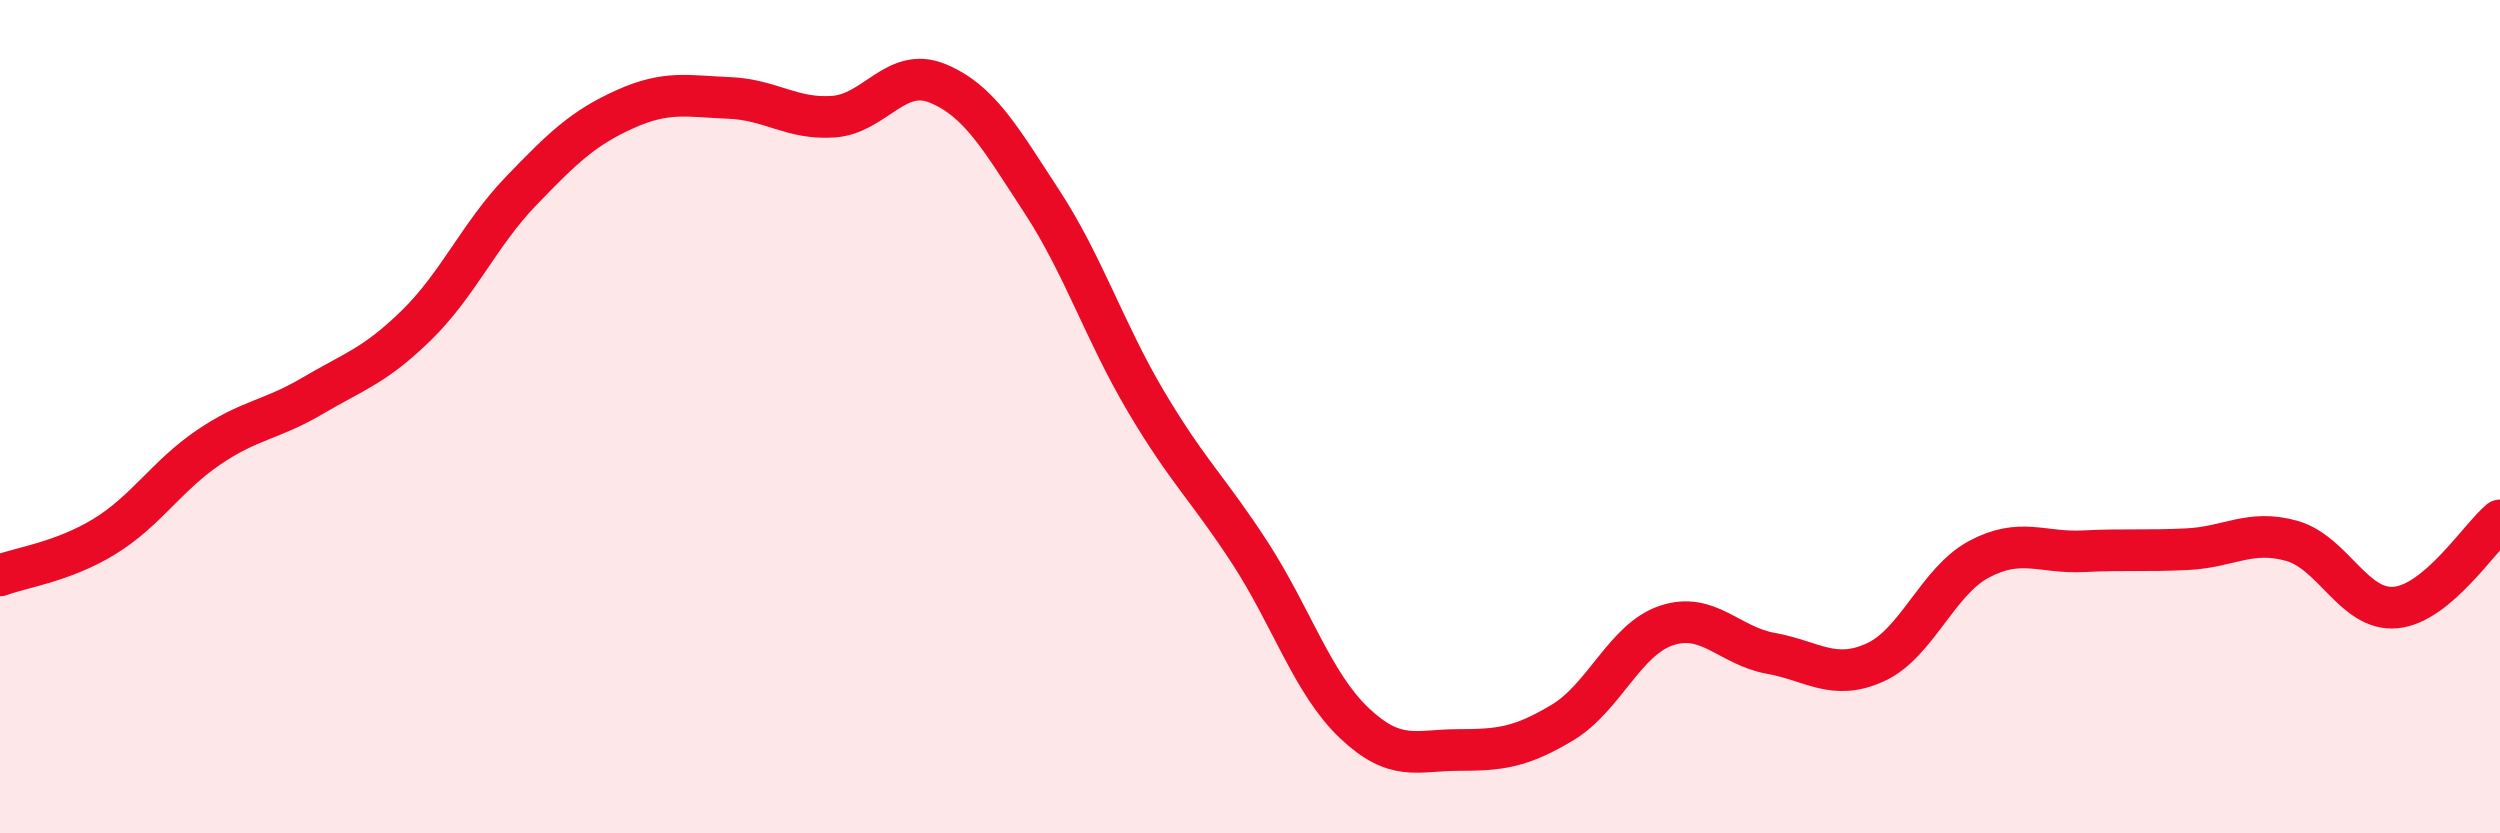
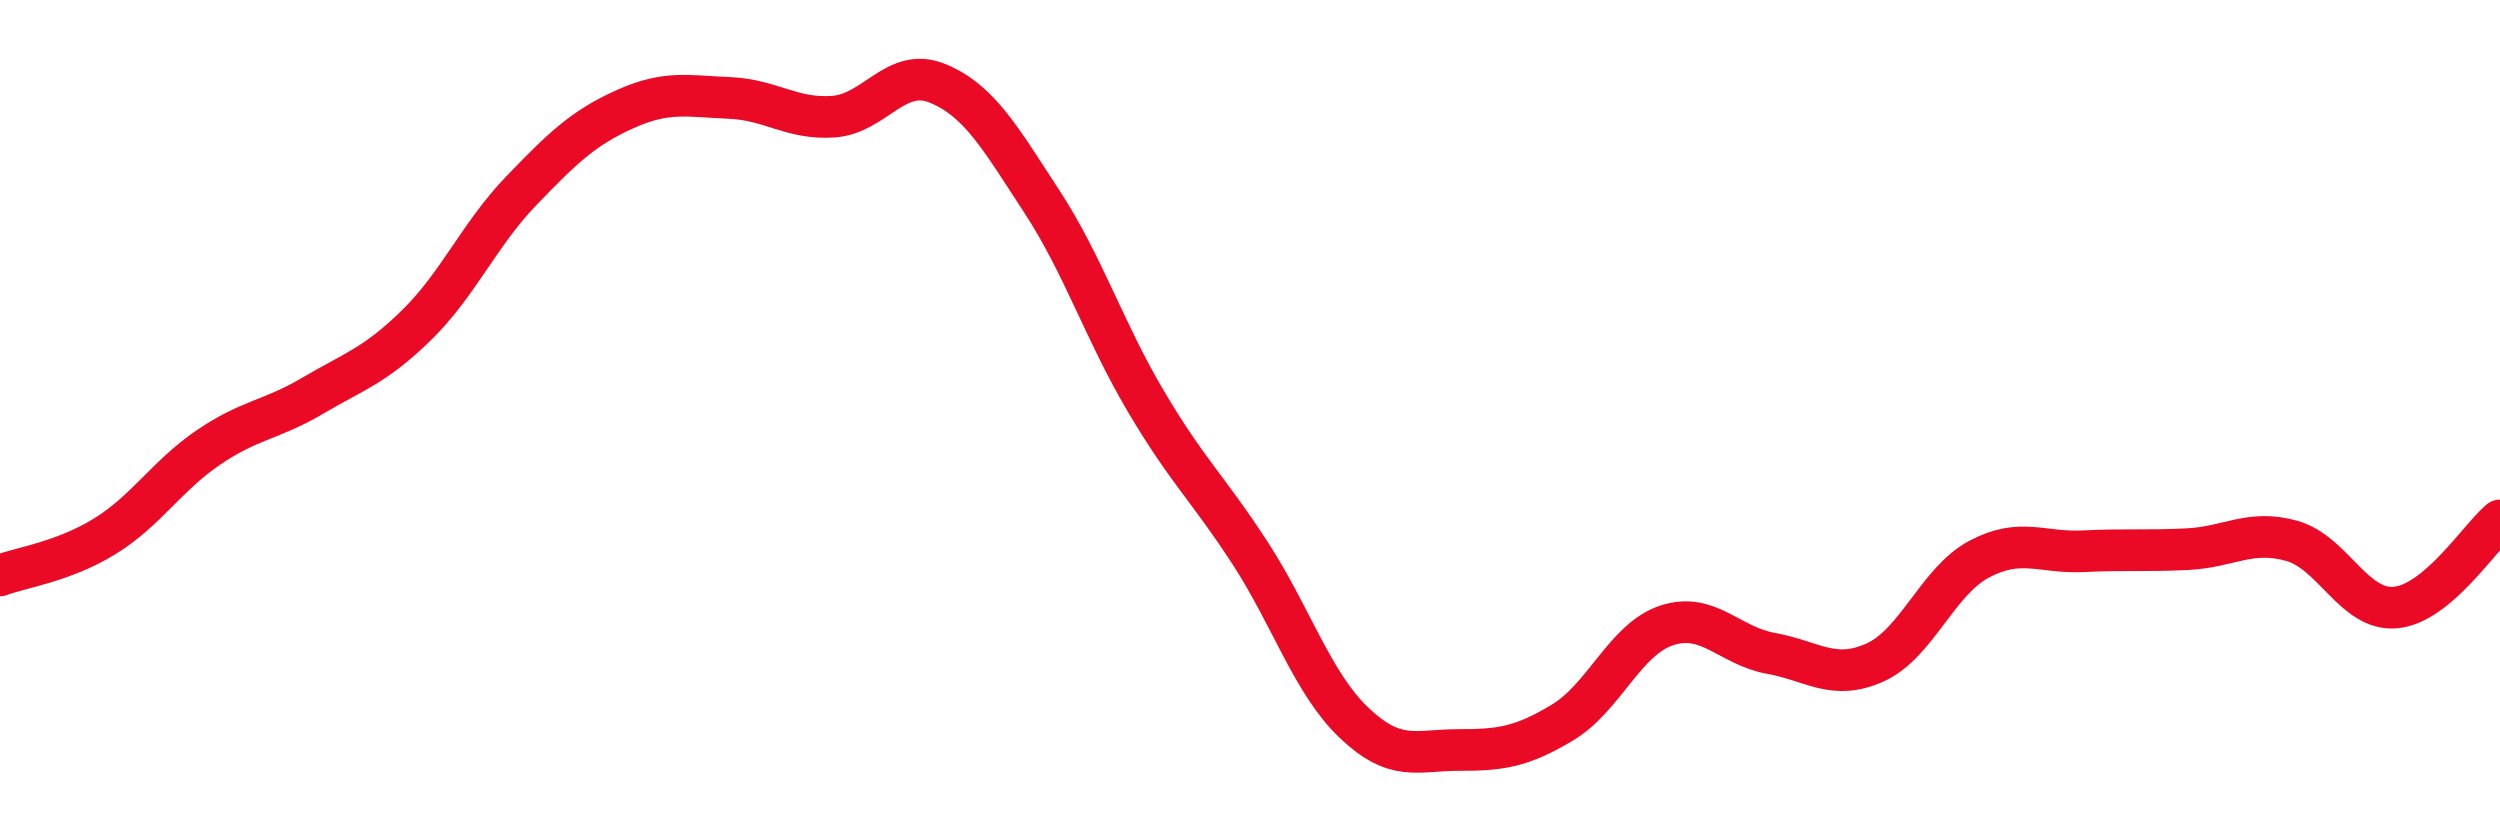
<svg xmlns="http://www.w3.org/2000/svg" width="60" height="20" viewBox="0 0 60 20">
-   <path d="M 0,13.81 C 0.5,13.62 1.5,13.49 2.5,12.88 C 3.5,12.27 4,11.42 5,10.74 C 6,10.06 6.5,10.09 7.5,9.5 C 8.5,8.91 9,8.78 10,7.8 C 11,6.82 11.5,5.63 12.5,4.59 C 13.5,3.55 14,3.07 15,2.62 C 16,2.17 16.5,2.31 17.5,2.35 C 18.5,2.39 19,2.87 20,2.8 C 21,2.73 21.5,1.59 22.5,2 C 23.5,2.41 24,3.3 25,4.83 C 26,6.36 26.5,7.94 27.5,9.63 C 28.5,11.32 29,11.73 30,13.27 C 31,14.81 31.5,16.4 32.5,17.35 C 33.5,18.3 34,18 35,18 C 36,18 36.5,17.94 37.5,17.34 C 38.5,16.74 39,15.34 40,15.01 C 41,14.68 41.5,15.5 42.5,15.68 C 43.5,15.86 44,16.35 45,15.9 C 46,15.45 46.5,13.95 47.5,13.42 C 48.5,12.89 49,13.28 50,13.23 C 51,13.18 51.5,13.23 52.5,13.18 C 53.5,13.13 54,12.7 55,12.98 C 56,13.26 56.5,14.68 57.5,14.58 C 58.5,14.48 59.5,12.91 60,12.49L60 20L0 20Z" fill="#EB0A25" opacity="0.1" stroke-linecap="round" stroke-linejoin="round" />
  <path d="M 0,13.81 C 0.5,13.62 1.5,13.49 2.5,12.88 C 3.5,12.27 4,11.42 5,10.74 C 6,10.06 6.5,10.09 7.5,9.5 C 8.5,8.91 9,8.78 10,7.8 C 11,6.82 11.5,5.63 12.5,4.59 C 13.5,3.55 14,3.07 15,2.62 C 16,2.17 16.5,2.31 17.5,2.35 C 18.5,2.39 19,2.87 20,2.8 C 21,2.73 21.5,1.59 22.5,2 C 23.5,2.41 24,3.3 25,4.83 C 26,6.36 26.5,7.94 27.5,9.63 C 28.5,11.32 29,11.73 30,13.27 C 31,14.81 31.5,16.4 32.5,17.35 C 33.5,18.3 34,18 35,18 C 36,18 36.5,17.94 37.5,17.34 C 38.5,16.74 39,15.34 40,15.01 C 41,14.68 41.5,15.5 42.5,15.68 C 43.5,15.86 44,16.35 45,15.9 C 46,15.45 46.5,13.95 47.5,13.42 C 48.5,12.89 49,13.28 50,13.23 C 51,13.18 51.5,13.23 52.5,13.18 C 53.5,13.13 54,12.7 55,12.98 C 56,13.26 56.5,14.68 57.5,14.58 C 58.5,14.48 59.5,12.91 60,12.49" stroke="#EB0A25" stroke-width="1" fill="none" stroke-linecap="round" stroke-linejoin="round" />
</svg>